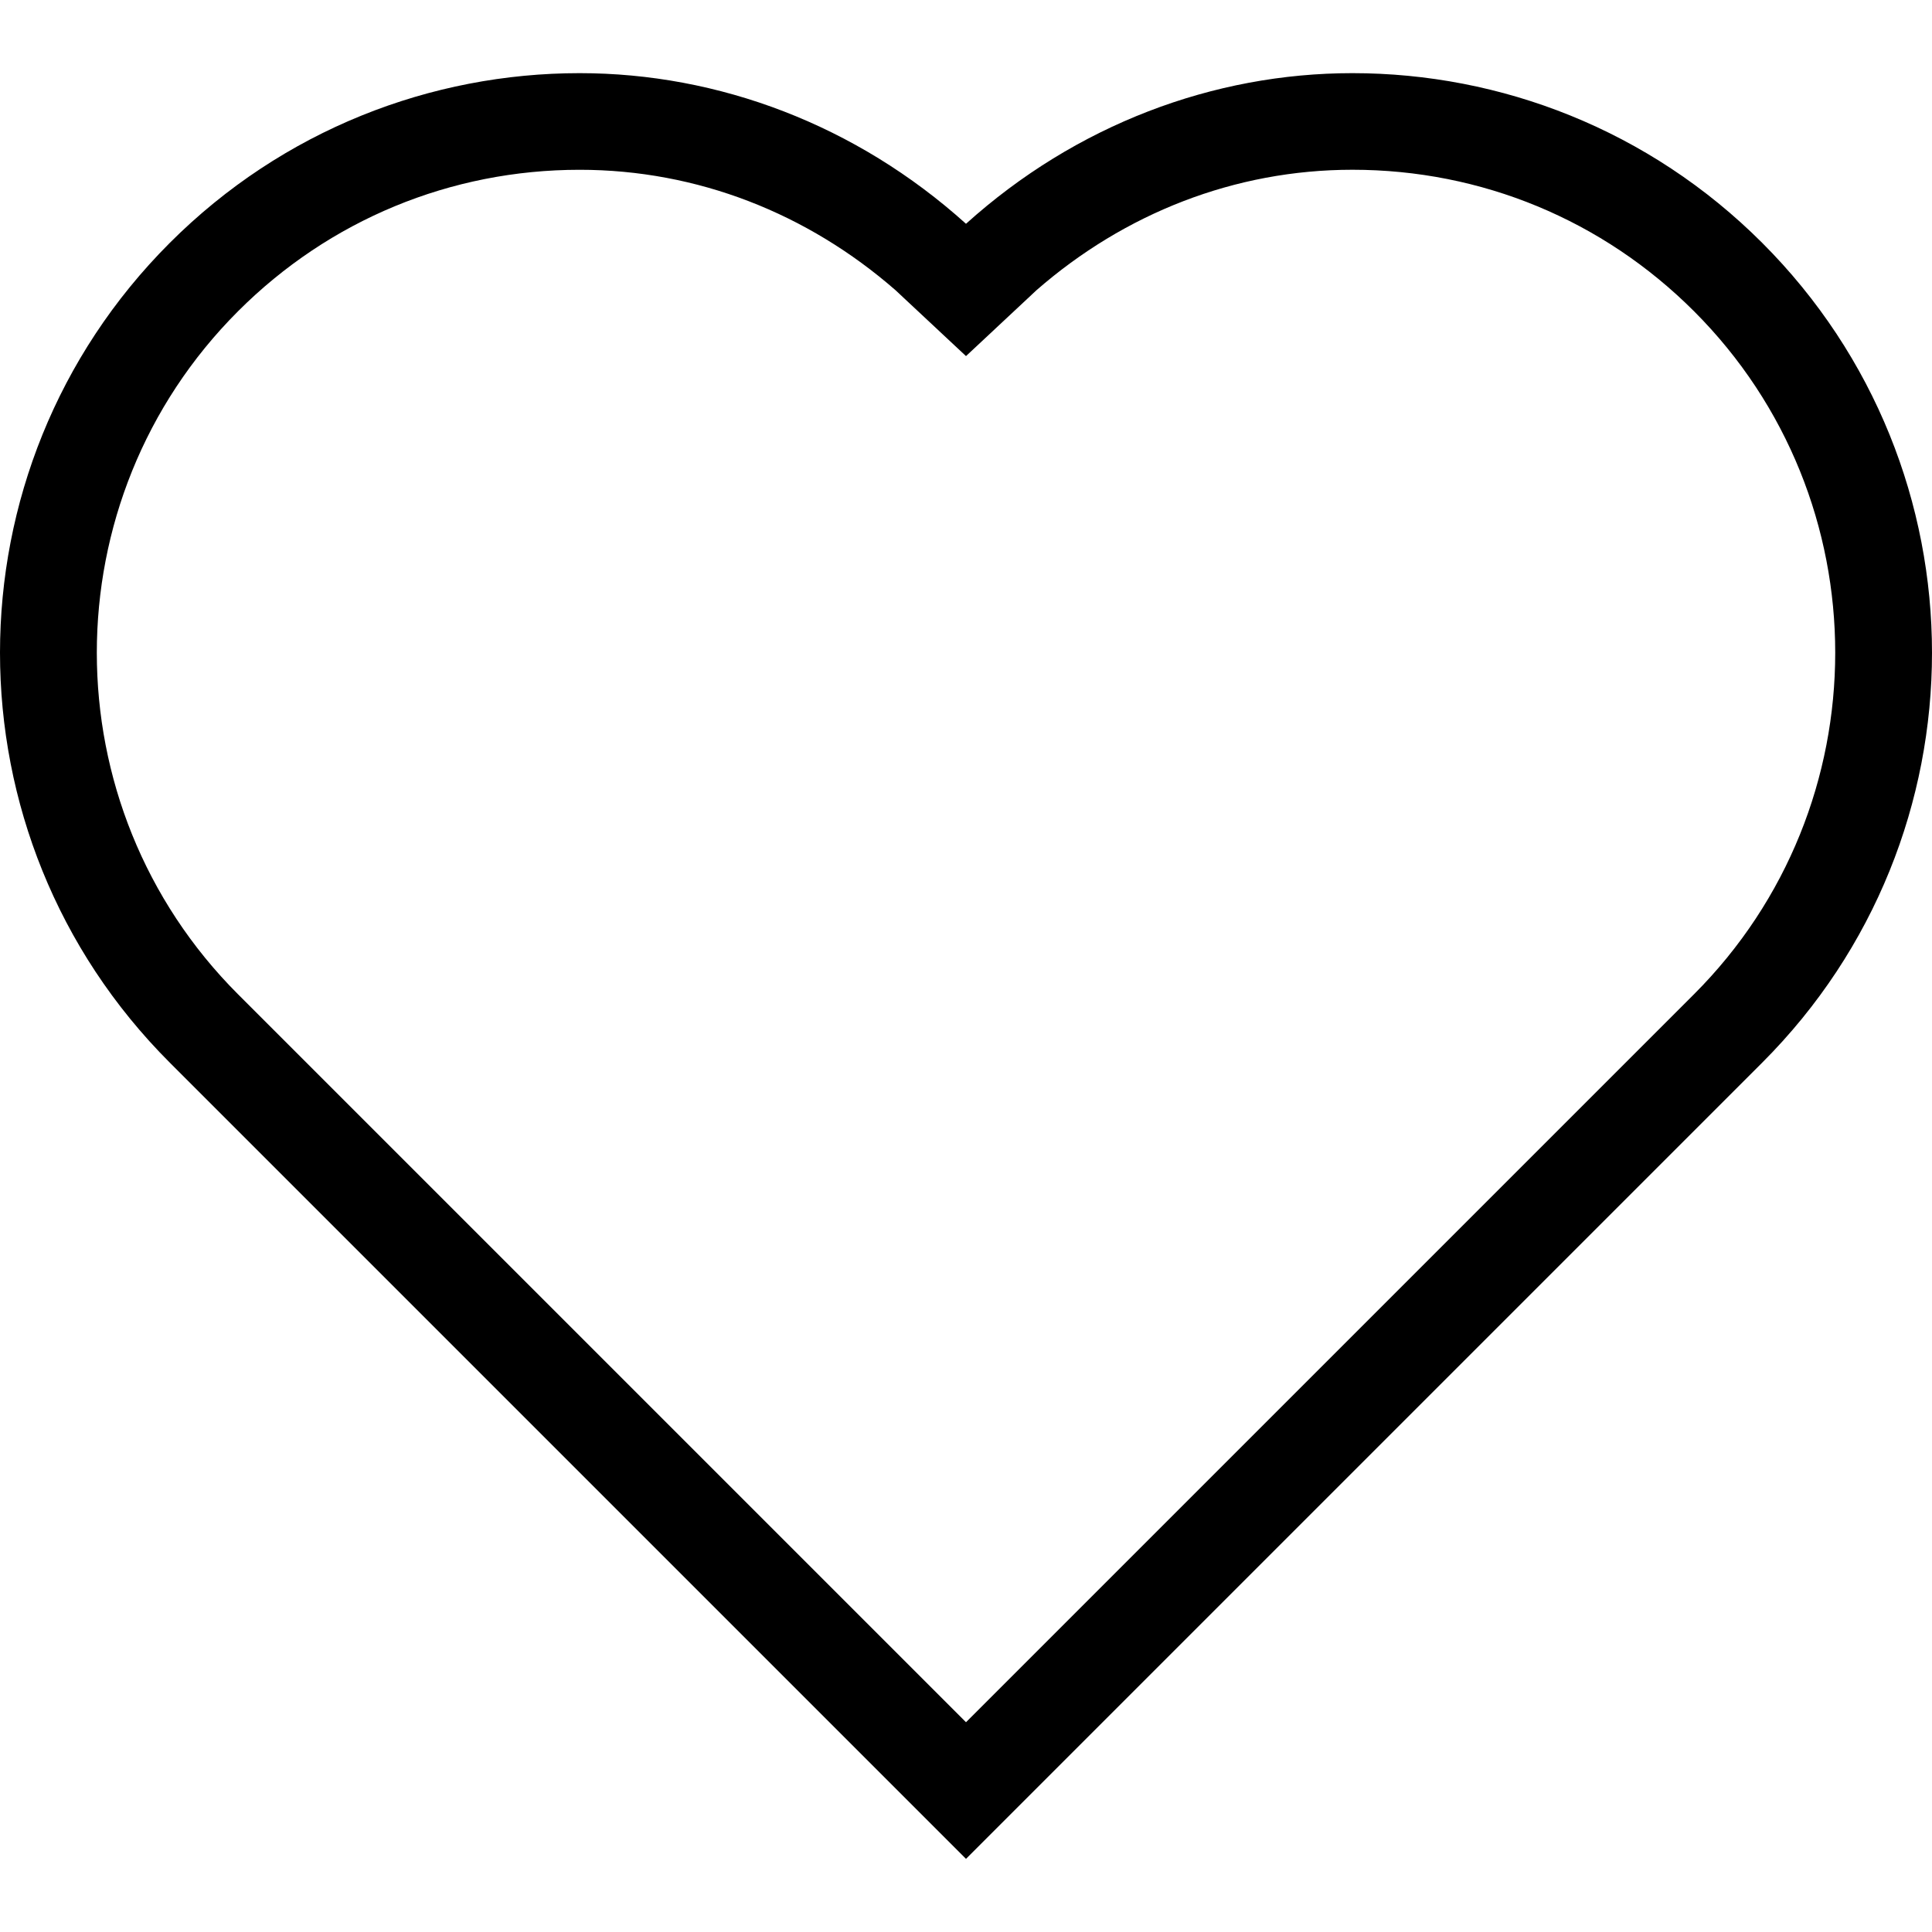
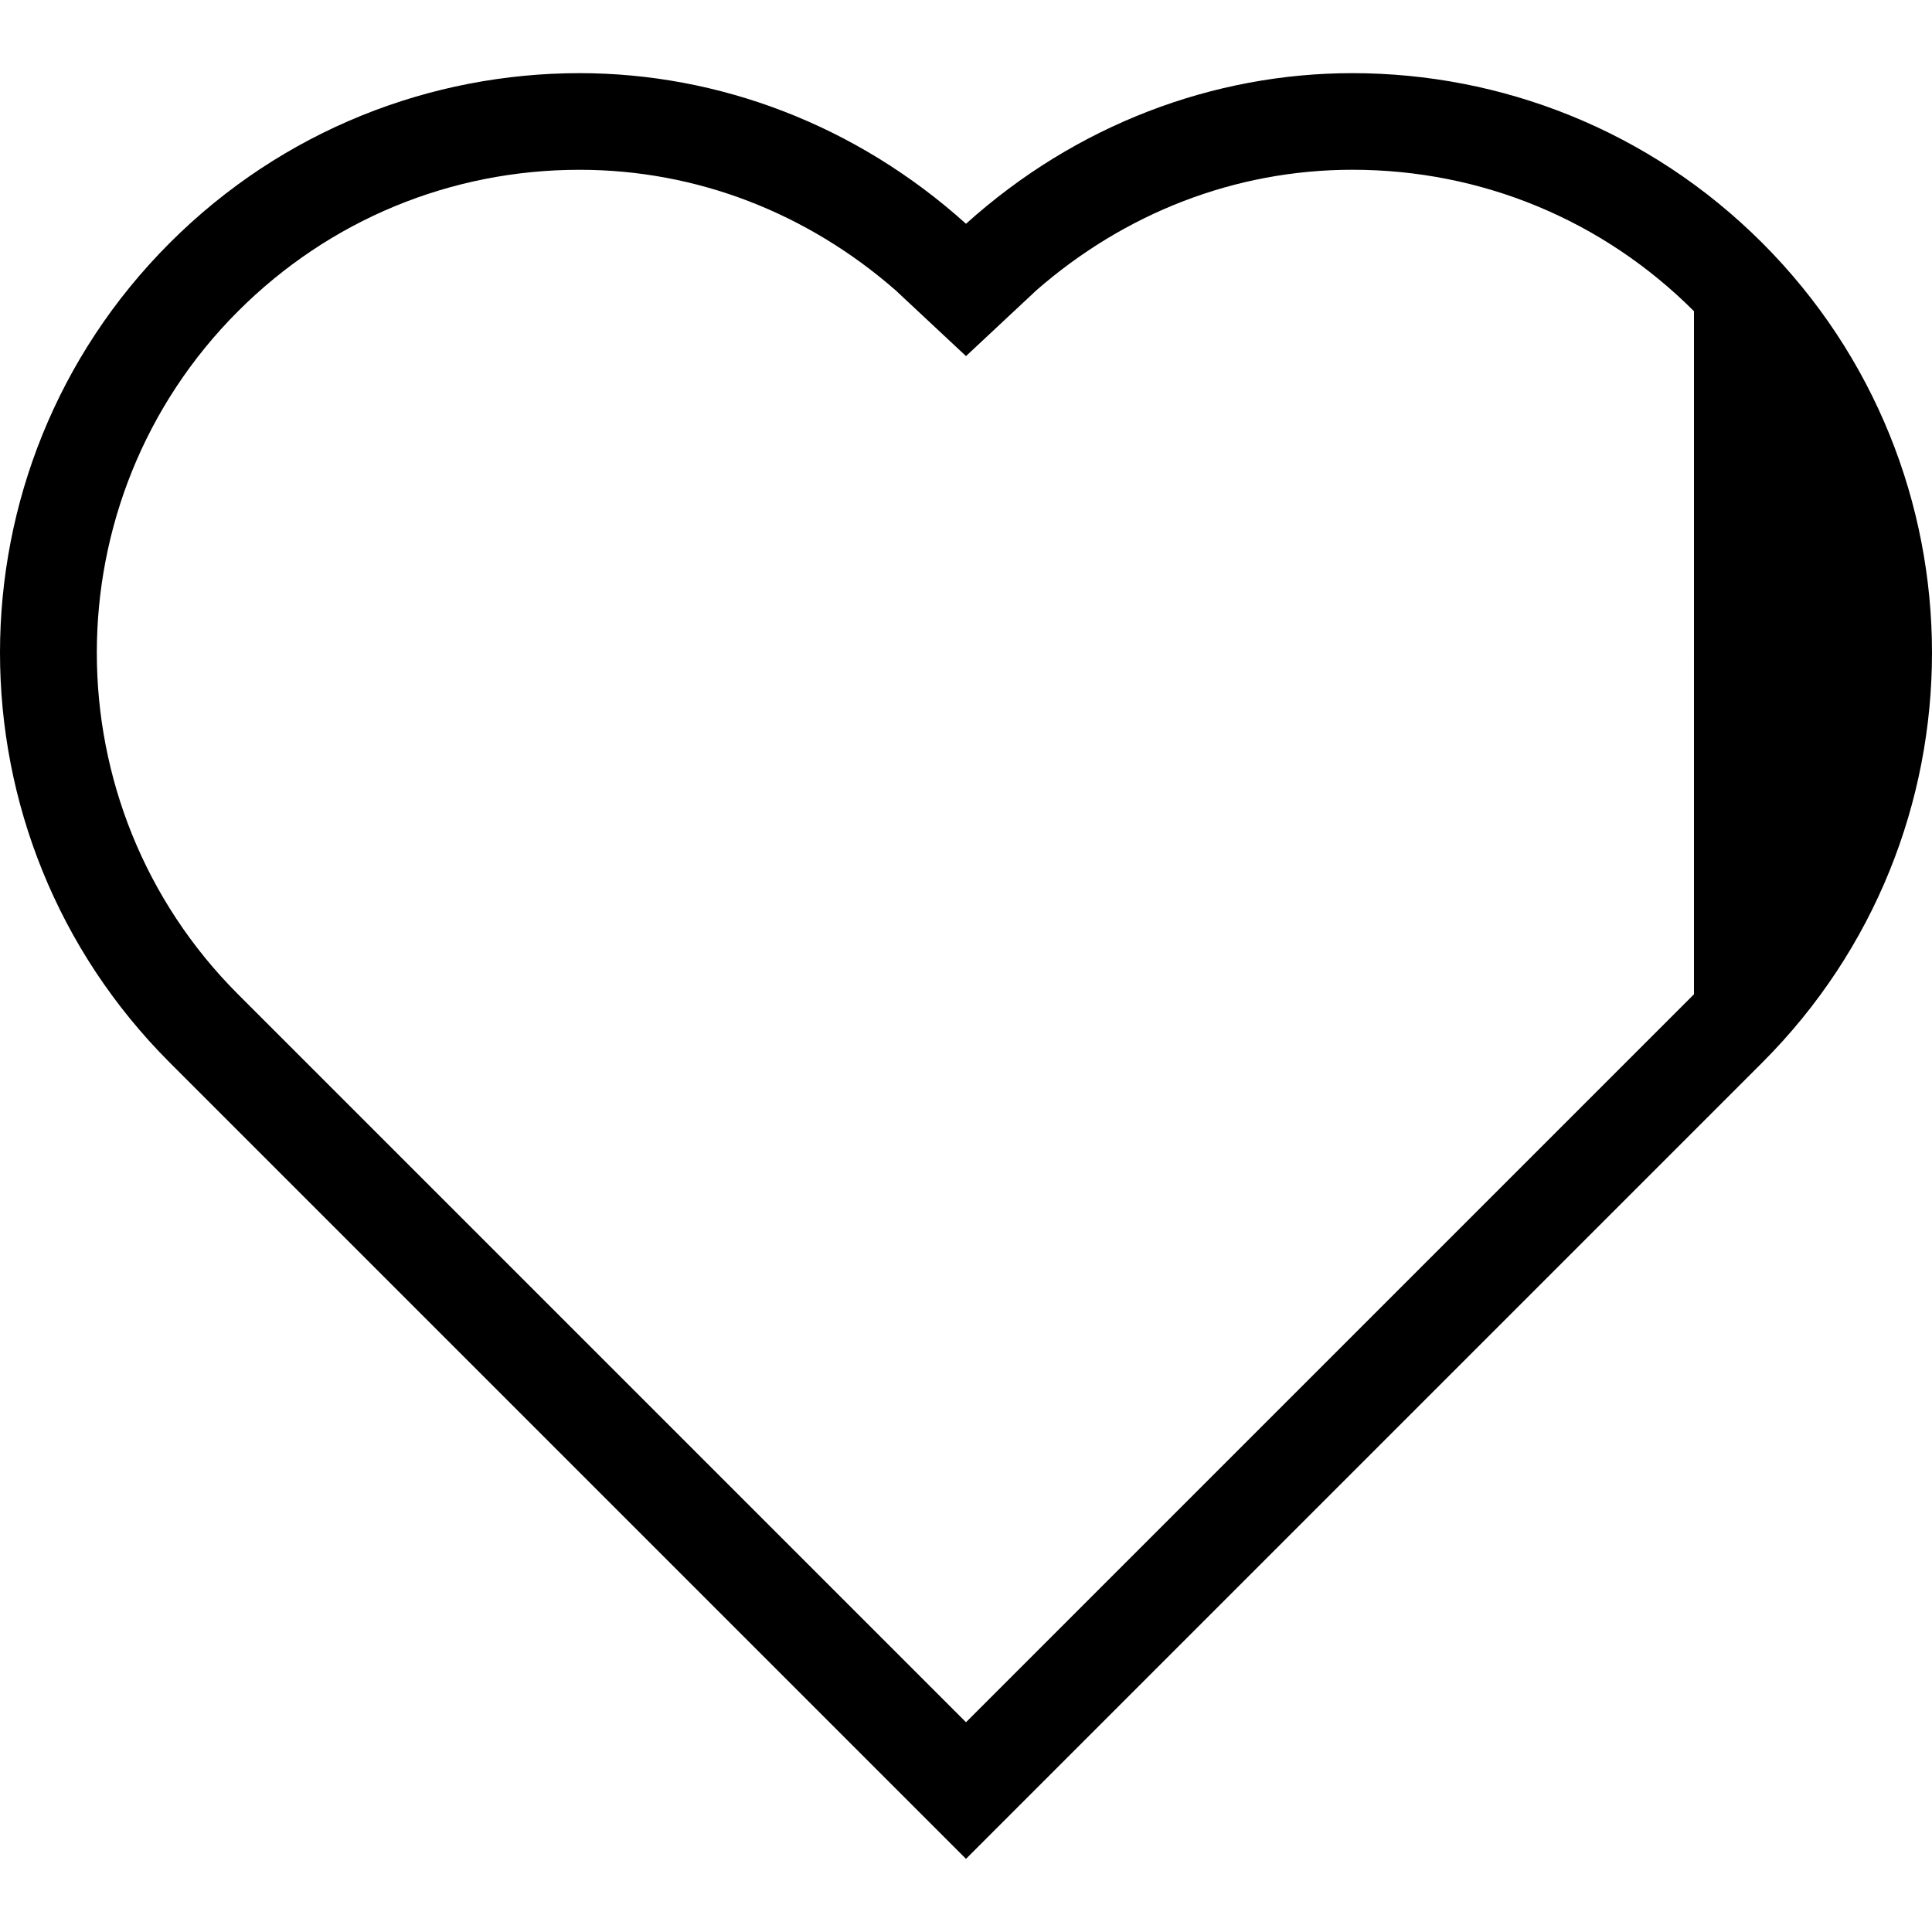
<svg xmlns="http://www.w3.org/2000/svg" version="1.1" id="Layer_1" x="0px" y="0px" viewBox="0 0 511.996 511.996" style="enable-background:new 0 0 511.996 511.996;" xml:space="preserve">
  <g>
    <g>
-       <path d="M467.01,64.373c-29.995-29.995-69.299-44.988-108.612-44.988c-36.779,0-73.259,13.662-102.4,39.919    c-29.15-26.257-65.621-39.919-102.4-39.919c-39.313,0-78.618,14.993-108.612,44.988c-59.981,59.981-59.981,157.235,0,217.225    L255.998,492.61L467.01,281.598C526.991,221.609,526.991,124.363,467.01,64.373z M448.919,263.49L255.998,456.403L63.085,263.499    c-49.903-49.911-49.903-131.115,0-181.018c24.175-24.175,56.32-37.487,90.513-37.487c31.206,0,60.399,11.563,83.695,31.889    l18.705,17.485l18.714-17.493c23.296-20.318,52.489-31.889,83.695-31.889c34.193,0,66.33,13.312,90.513,37.487    C498.831,132.375,498.822,213.587,448.919,263.49z" />
+       <path d="M467.01,64.373c-29.995-29.995-69.299-44.988-108.612-44.988c-36.779,0-73.259,13.662-102.4,39.919    c-29.15-26.257-65.621-39.919-102.4-39.919c-39.313,0-78.618,14.993-108.612,44.988c-59.981,59.981-59.981,157.235,0,217.225    L255.998,492.61L467.01,281.598C526.991,221.609,526.991,124.363,467.01,64.373z M448.919,263.49L255.998,456.403L63.085,263.499    c-49.903-49.911-49.903-131.115,0-181.018c24.175-24.175,56.32-37.487,90.513-37.487c31.206,0,60.399,11.563,83.695,31.889    l18.705,17.485l18.714-17.493c23.296-20.318,52.489-31.889,83.695-31.889c34.193,0,66.33,13.312,90.513,37.487    z" />
    </g>
  </g>
  <g>
</g>
  <g>
</g>
  <g>
</g>
  <g>
</g>
  <g>
</g>
  <g>
</g>
  <g>
</g>
  <g>
</g>
  <g>
</g>
  <g>
</g>
  <g>
</g>
  <g>
</g>
  <g>
</g>
  <g>
</g>
  <g>
</g>
</svg>